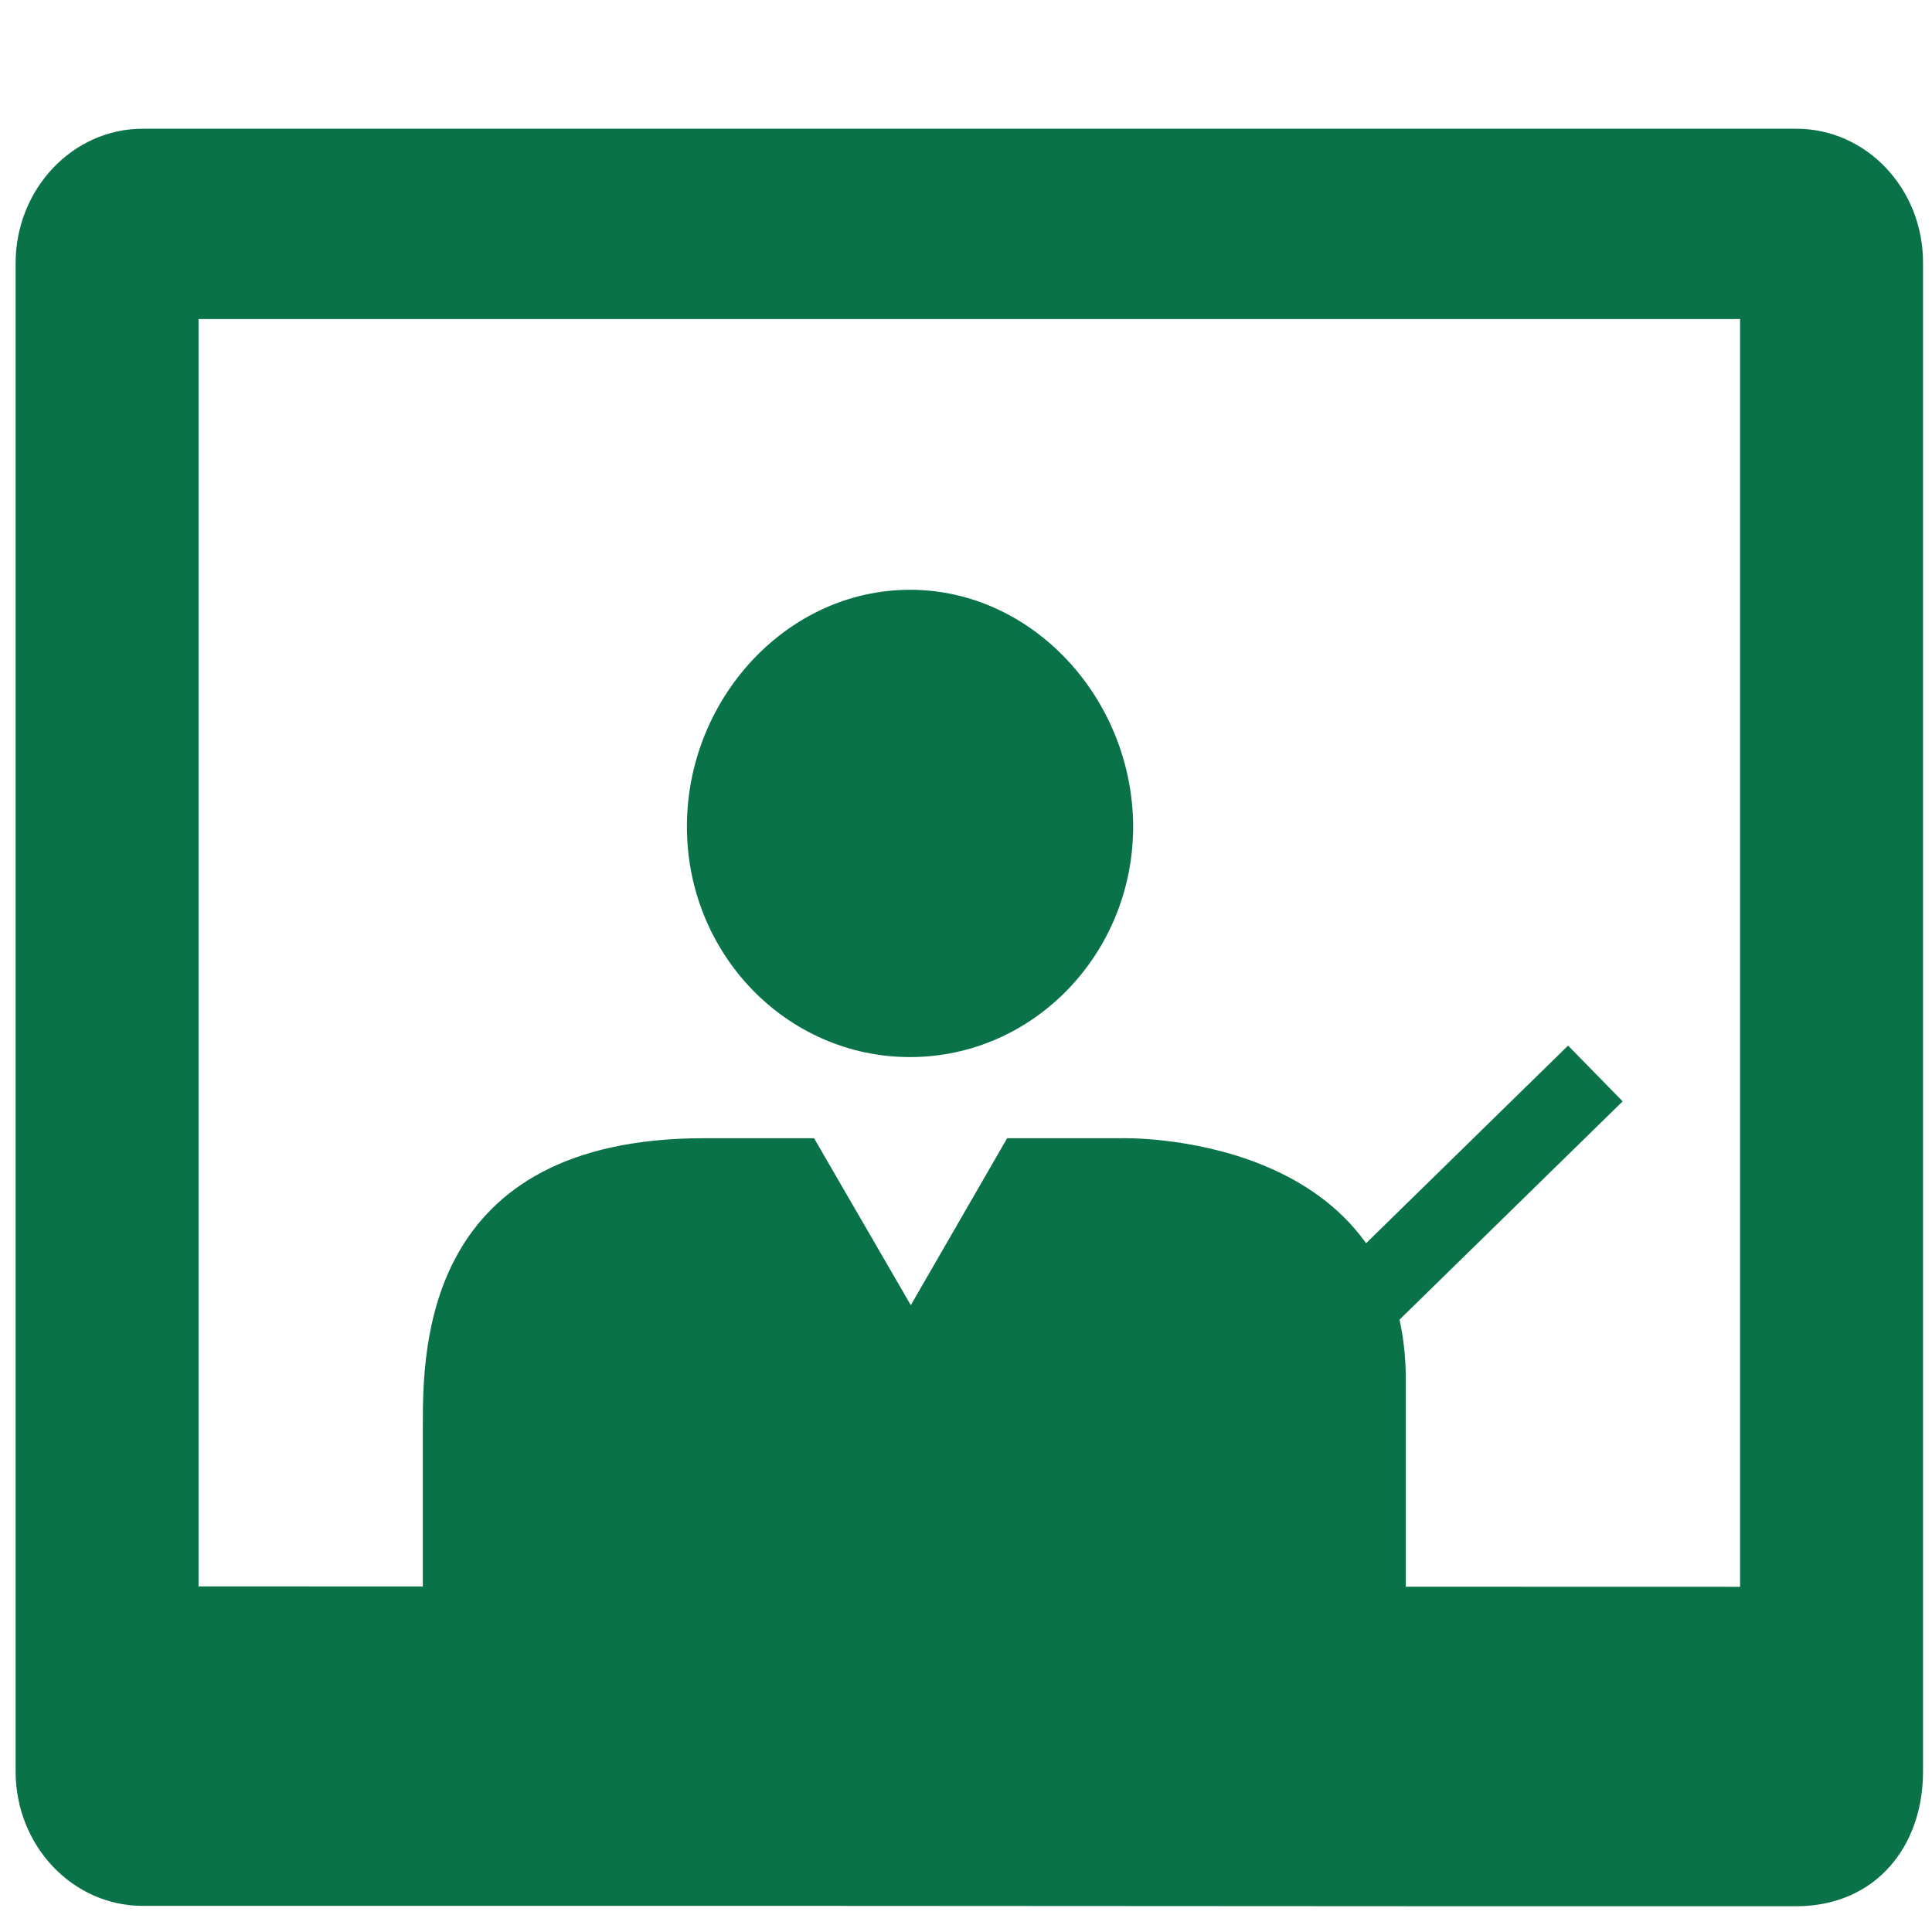
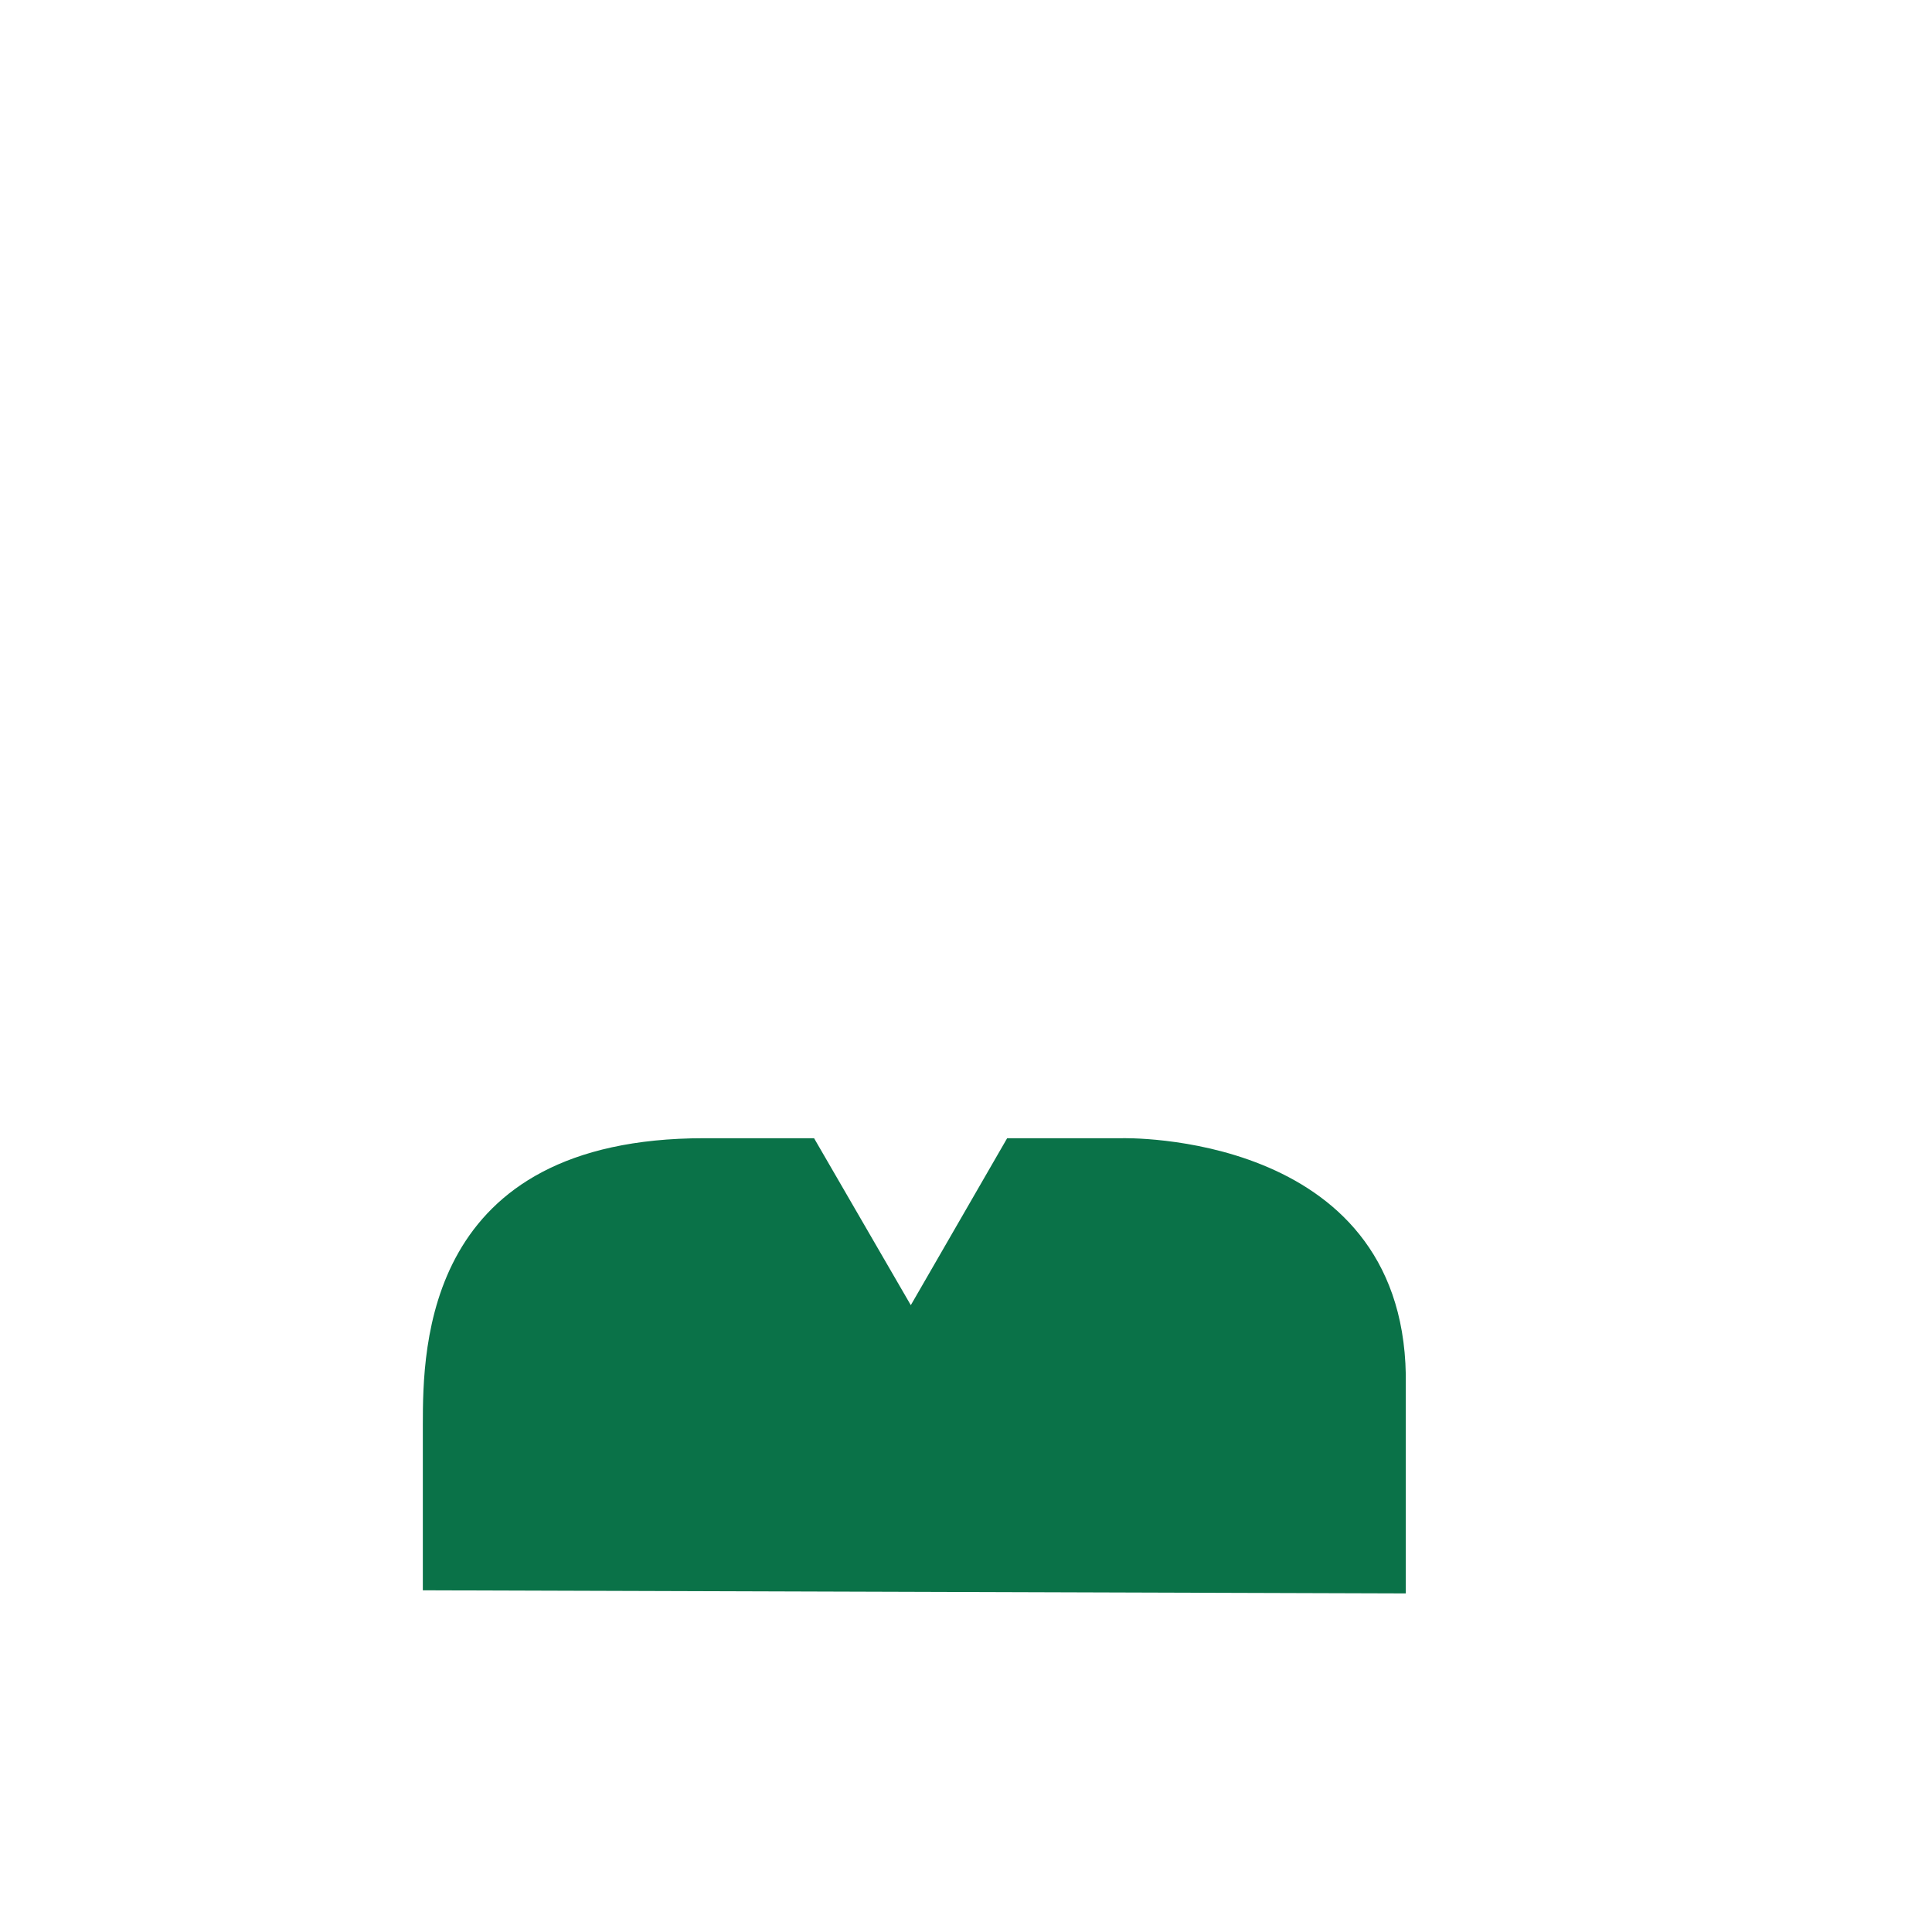
<svg xmlns="http://www.w3.org/2000/svg" version="1.1" id="Capa_1" x="0px" y="0px" viewBox="0 0 495.3 495.3" style="enable-background:new 0 0 495.3 495.3;" xml:space="preserve">
  <style type="text/css">
	.st0{fill:#0A7248;}
	.st1{fill:none;stroke:#0A7248;stroke-width:20;stroke-miterlimit:10;}
</style>
  <g>
    <g>
-       <path class="st0" d="M297.8,488.7h69.8 M380,488.7h80.4c20.6,0,32.6-15.5,32.6-34.5V67.5c0.1-19.1-14.5-34.5-32.5-34.5H36.6    C18.6,33,4,48.5,4,67.5v386.6c0,19.1,14.6,34.5,32.6,34.5h162.6 M50.9,406.7V81.8h395.2v325" />
-     </g>
+       </g>
  </g>
-   <line class="st0" x1="314.1" y1="395.5" x2="329.4" y2="395.5" />
  <g>
-     <path class="st0" d="M233.3,151.2c-31.6,0-57.2,28-57.2,60.7s25.6,59.1,57.2,59.1s57.2-26.5,57.2-59.1   C290.4,179.2,264.8,151.2,233.3,151.2z" />
    <path class="st0" d="M360.4,408.5v-56.1c-1.1-62.6-72.8-60.6-72.8-60.6h-29.4l-24.7,42.8l-24.8-42.8h-28.2   c-71.6,0-72.1,53.4-72.1,73.5l0,0v42.4" />
  </g>
-   <line class="st1" x1="311.8" y1="370.3" x2="409" y2="275.2" />
</svg>